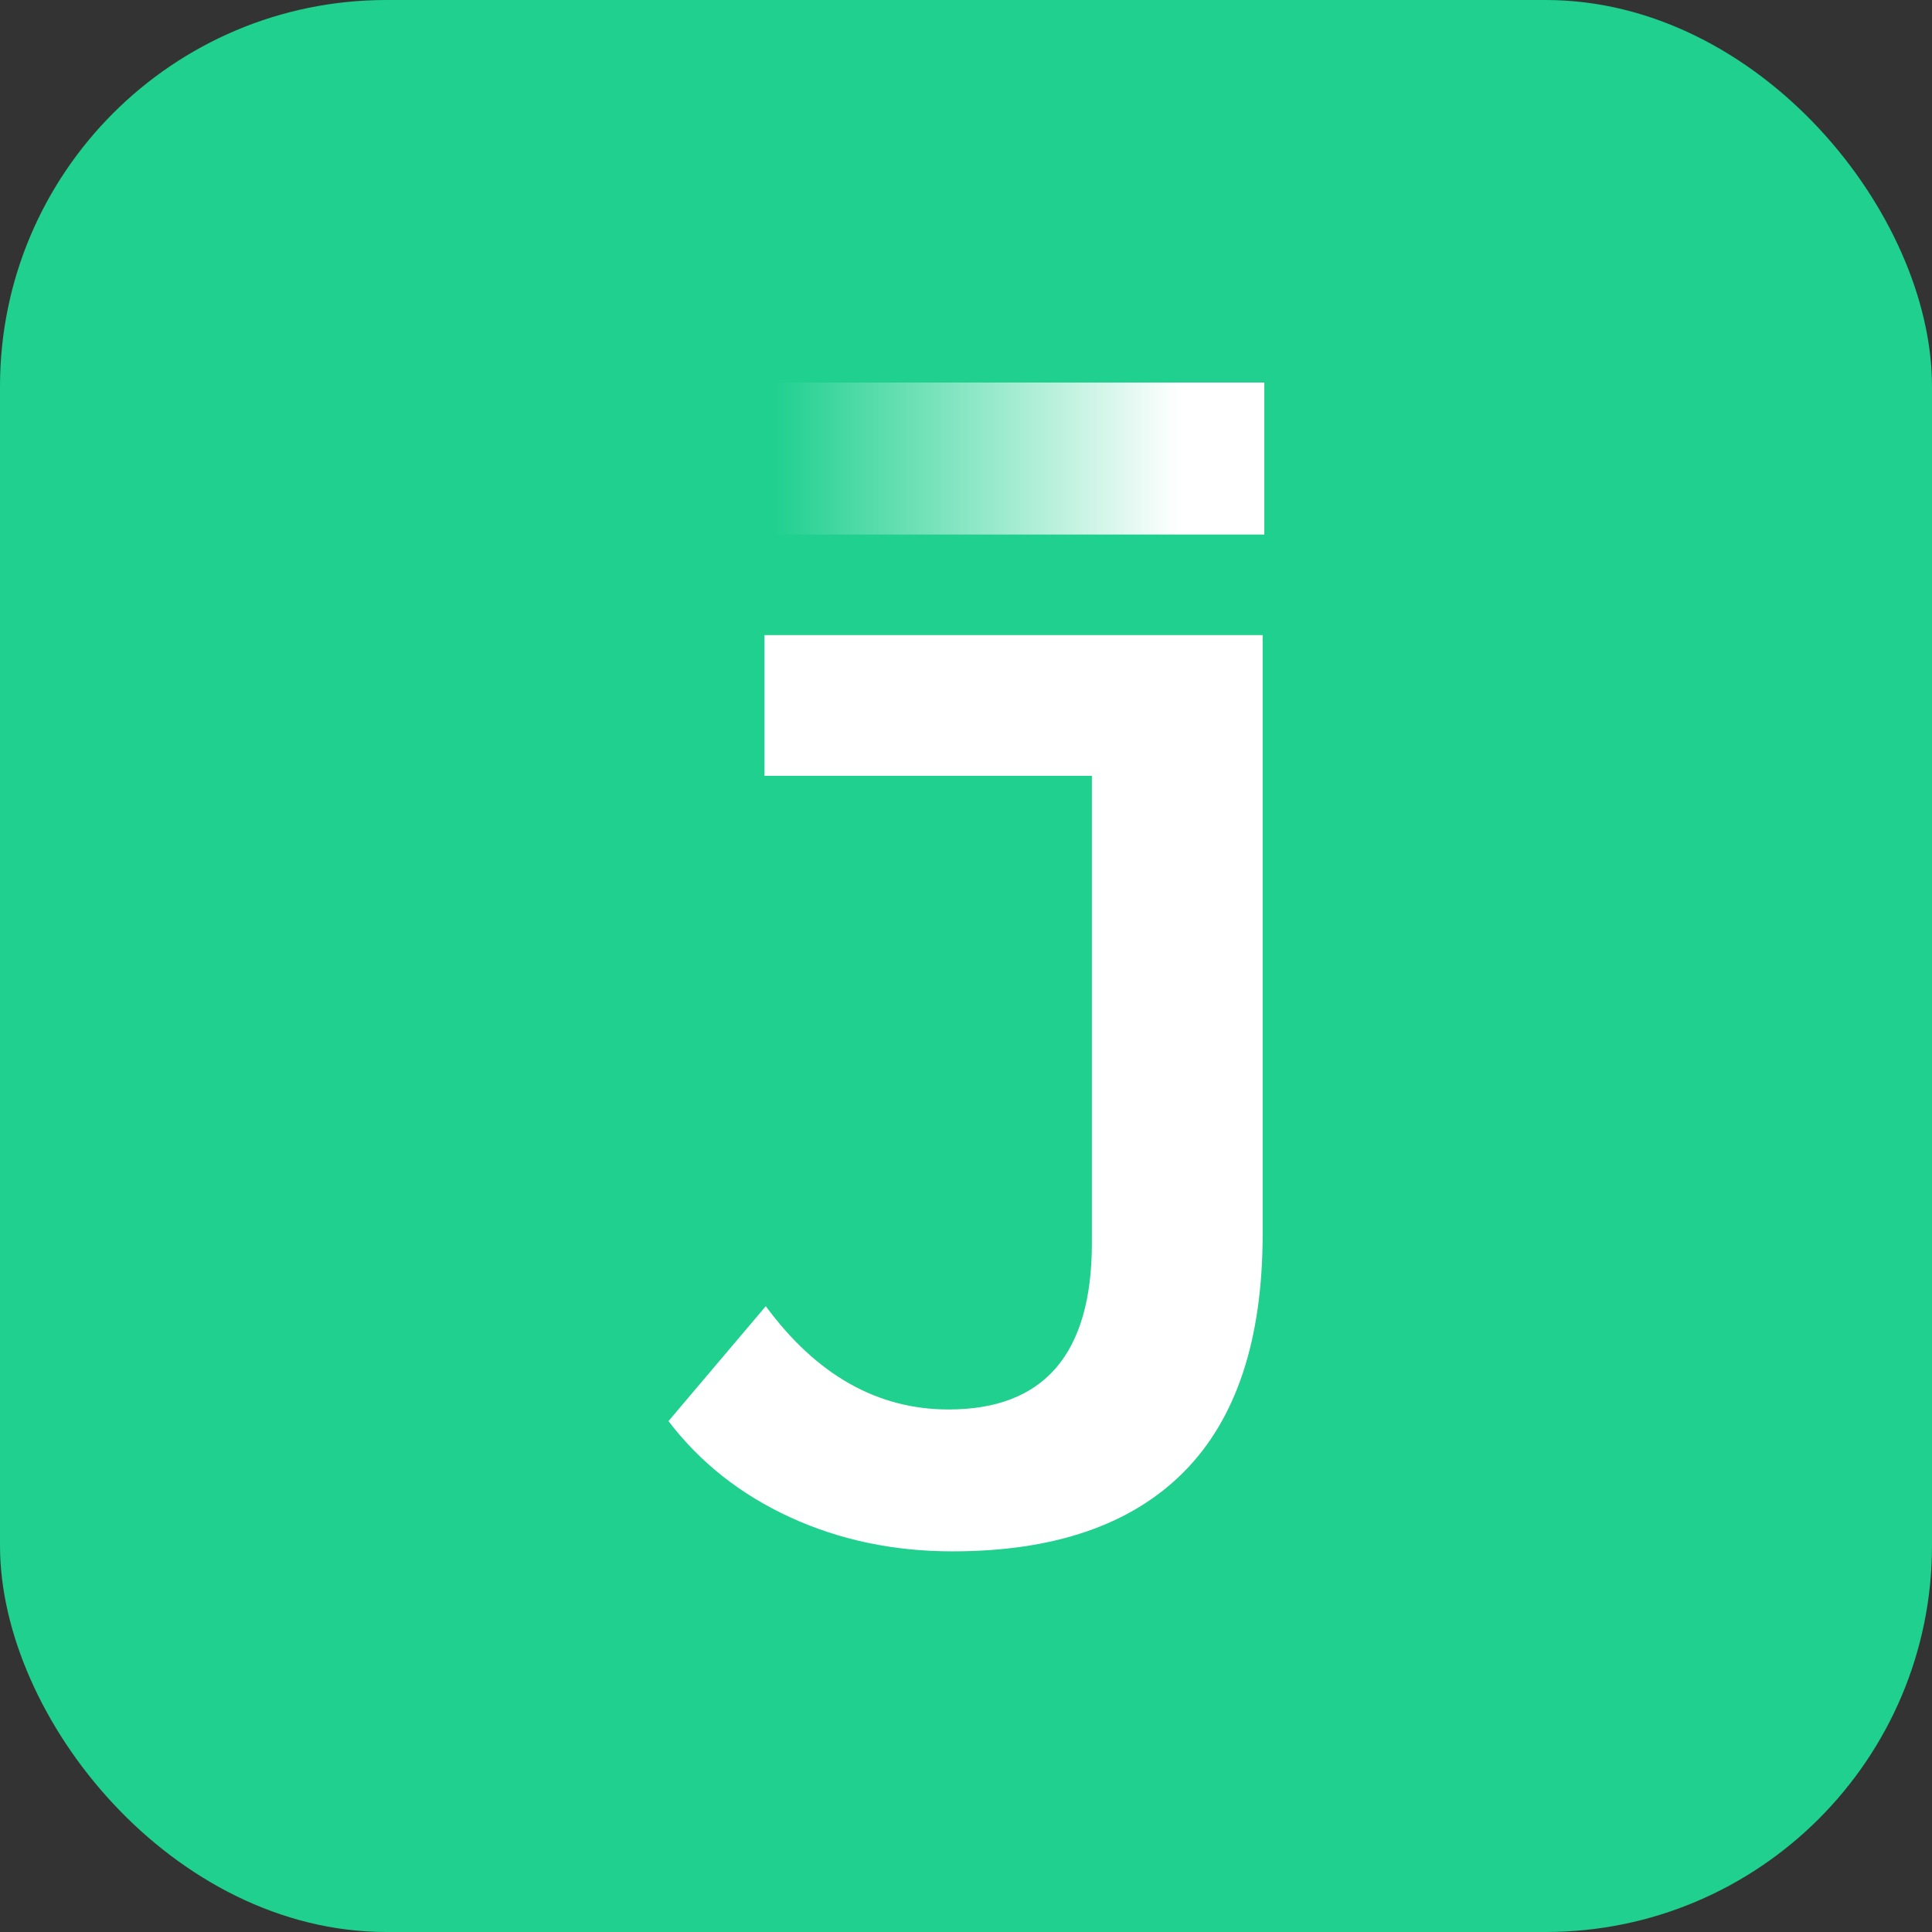
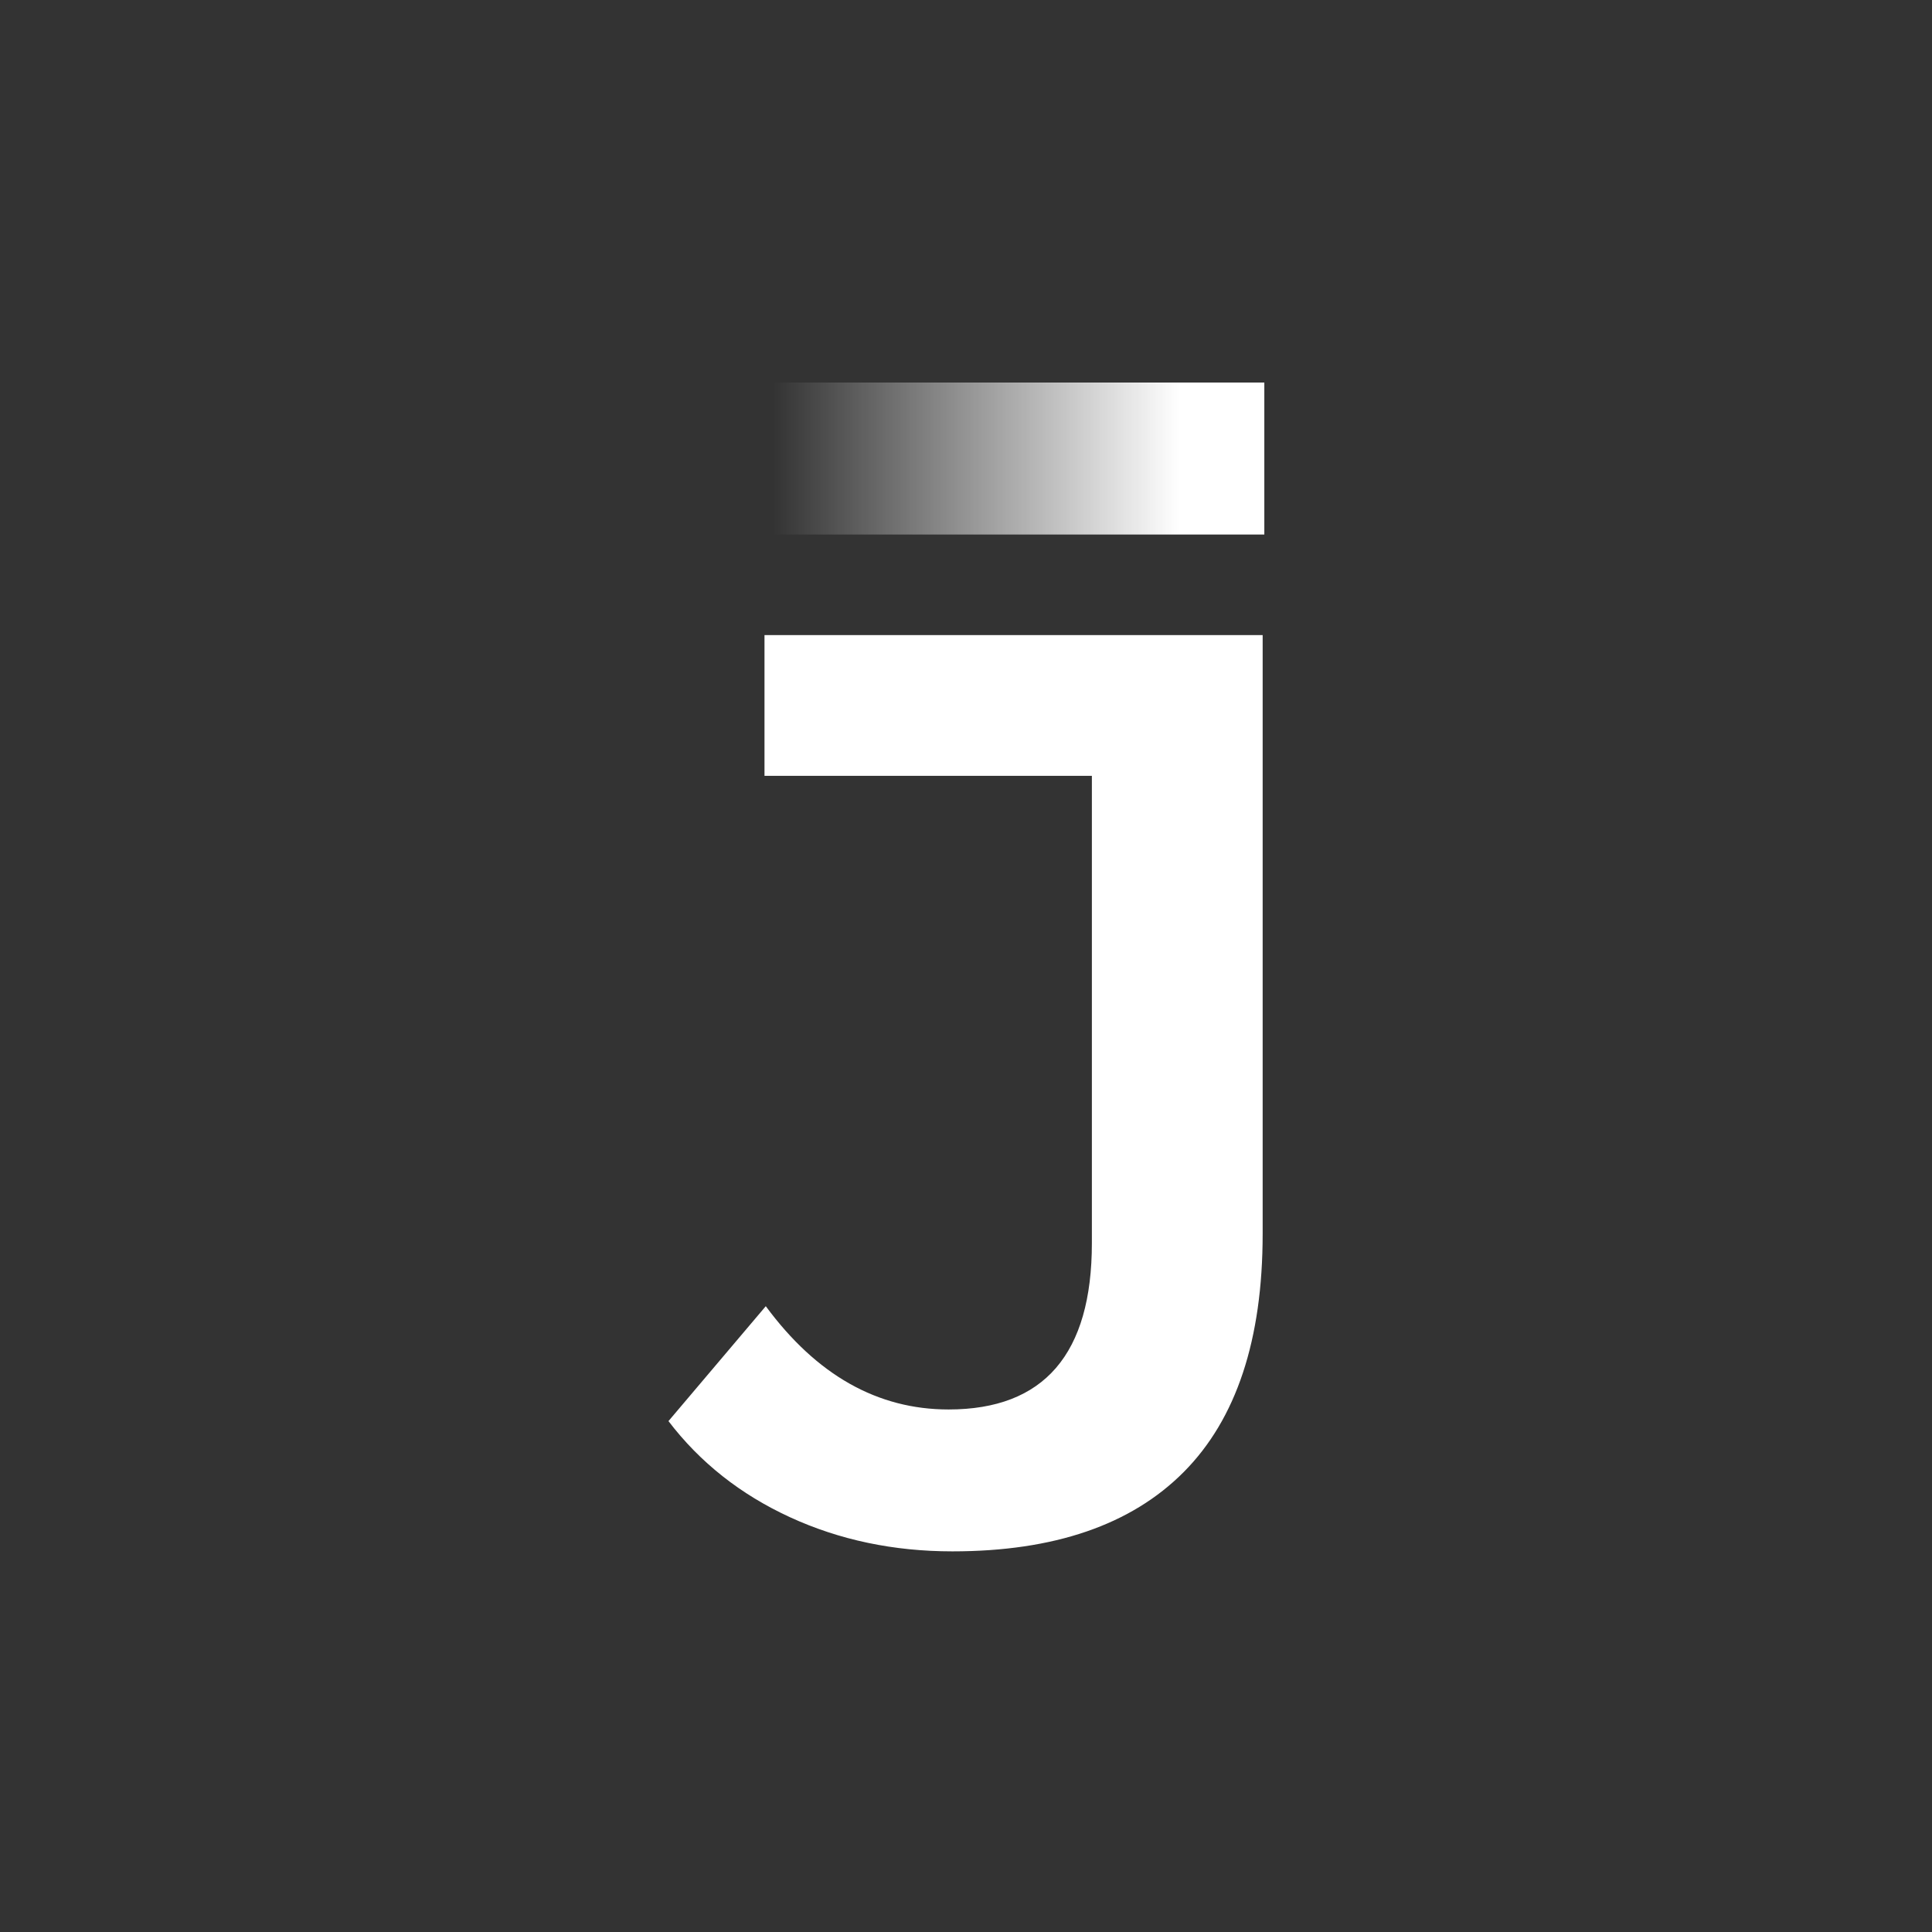
<svg xmlns="http://www.w3.org/2000/svg" width="1000" height="1000" viewBox="0 0 1000 1000" fill="none">
  <rect x="0" y="0" width="1000" height="1000" fill="#333333" stroke="none" />
-   <rect width="1000" height="1000" rx="200" fill="#1FD08F" />
  <path d="M408.911 785.315C383.293 773.538 362.278 756.931 346 735.561L396.369 676.081C422.654 711.743 454.209 729.54 490.968 729.54C540.403 729.54 565.153 700.826 565.153 643.397V401.576H395.701V328.731H653.549V638.634C653.549 693.416 639.939 734.502 612.72 761.893C585.501 789.285 545.606 802.98 492.97 802.98C462.548 802.98 434.529 797.092 408.911 785.315Z" fill="white" />
  <path d="M654.412 198L398.43 198L398.43 276.672L654.412 276.672L654.412 198Z" fill="url(#paint0_linear_4264_86014)" />
  <defs>
    <linearGradient id="paint0_linear_4264_86014" x1="658.383" y1="241.037" x2="399.86" y2="241.037" gradientUnits="userSpaceOnUse">
      <stop stop-color="white" />
      <stop offset="0.185" stop-color="white" />
      <stop offset="1" stop-color="white" stop-opacity="0" />
    </linearGradient>
  </defs>
</svg>